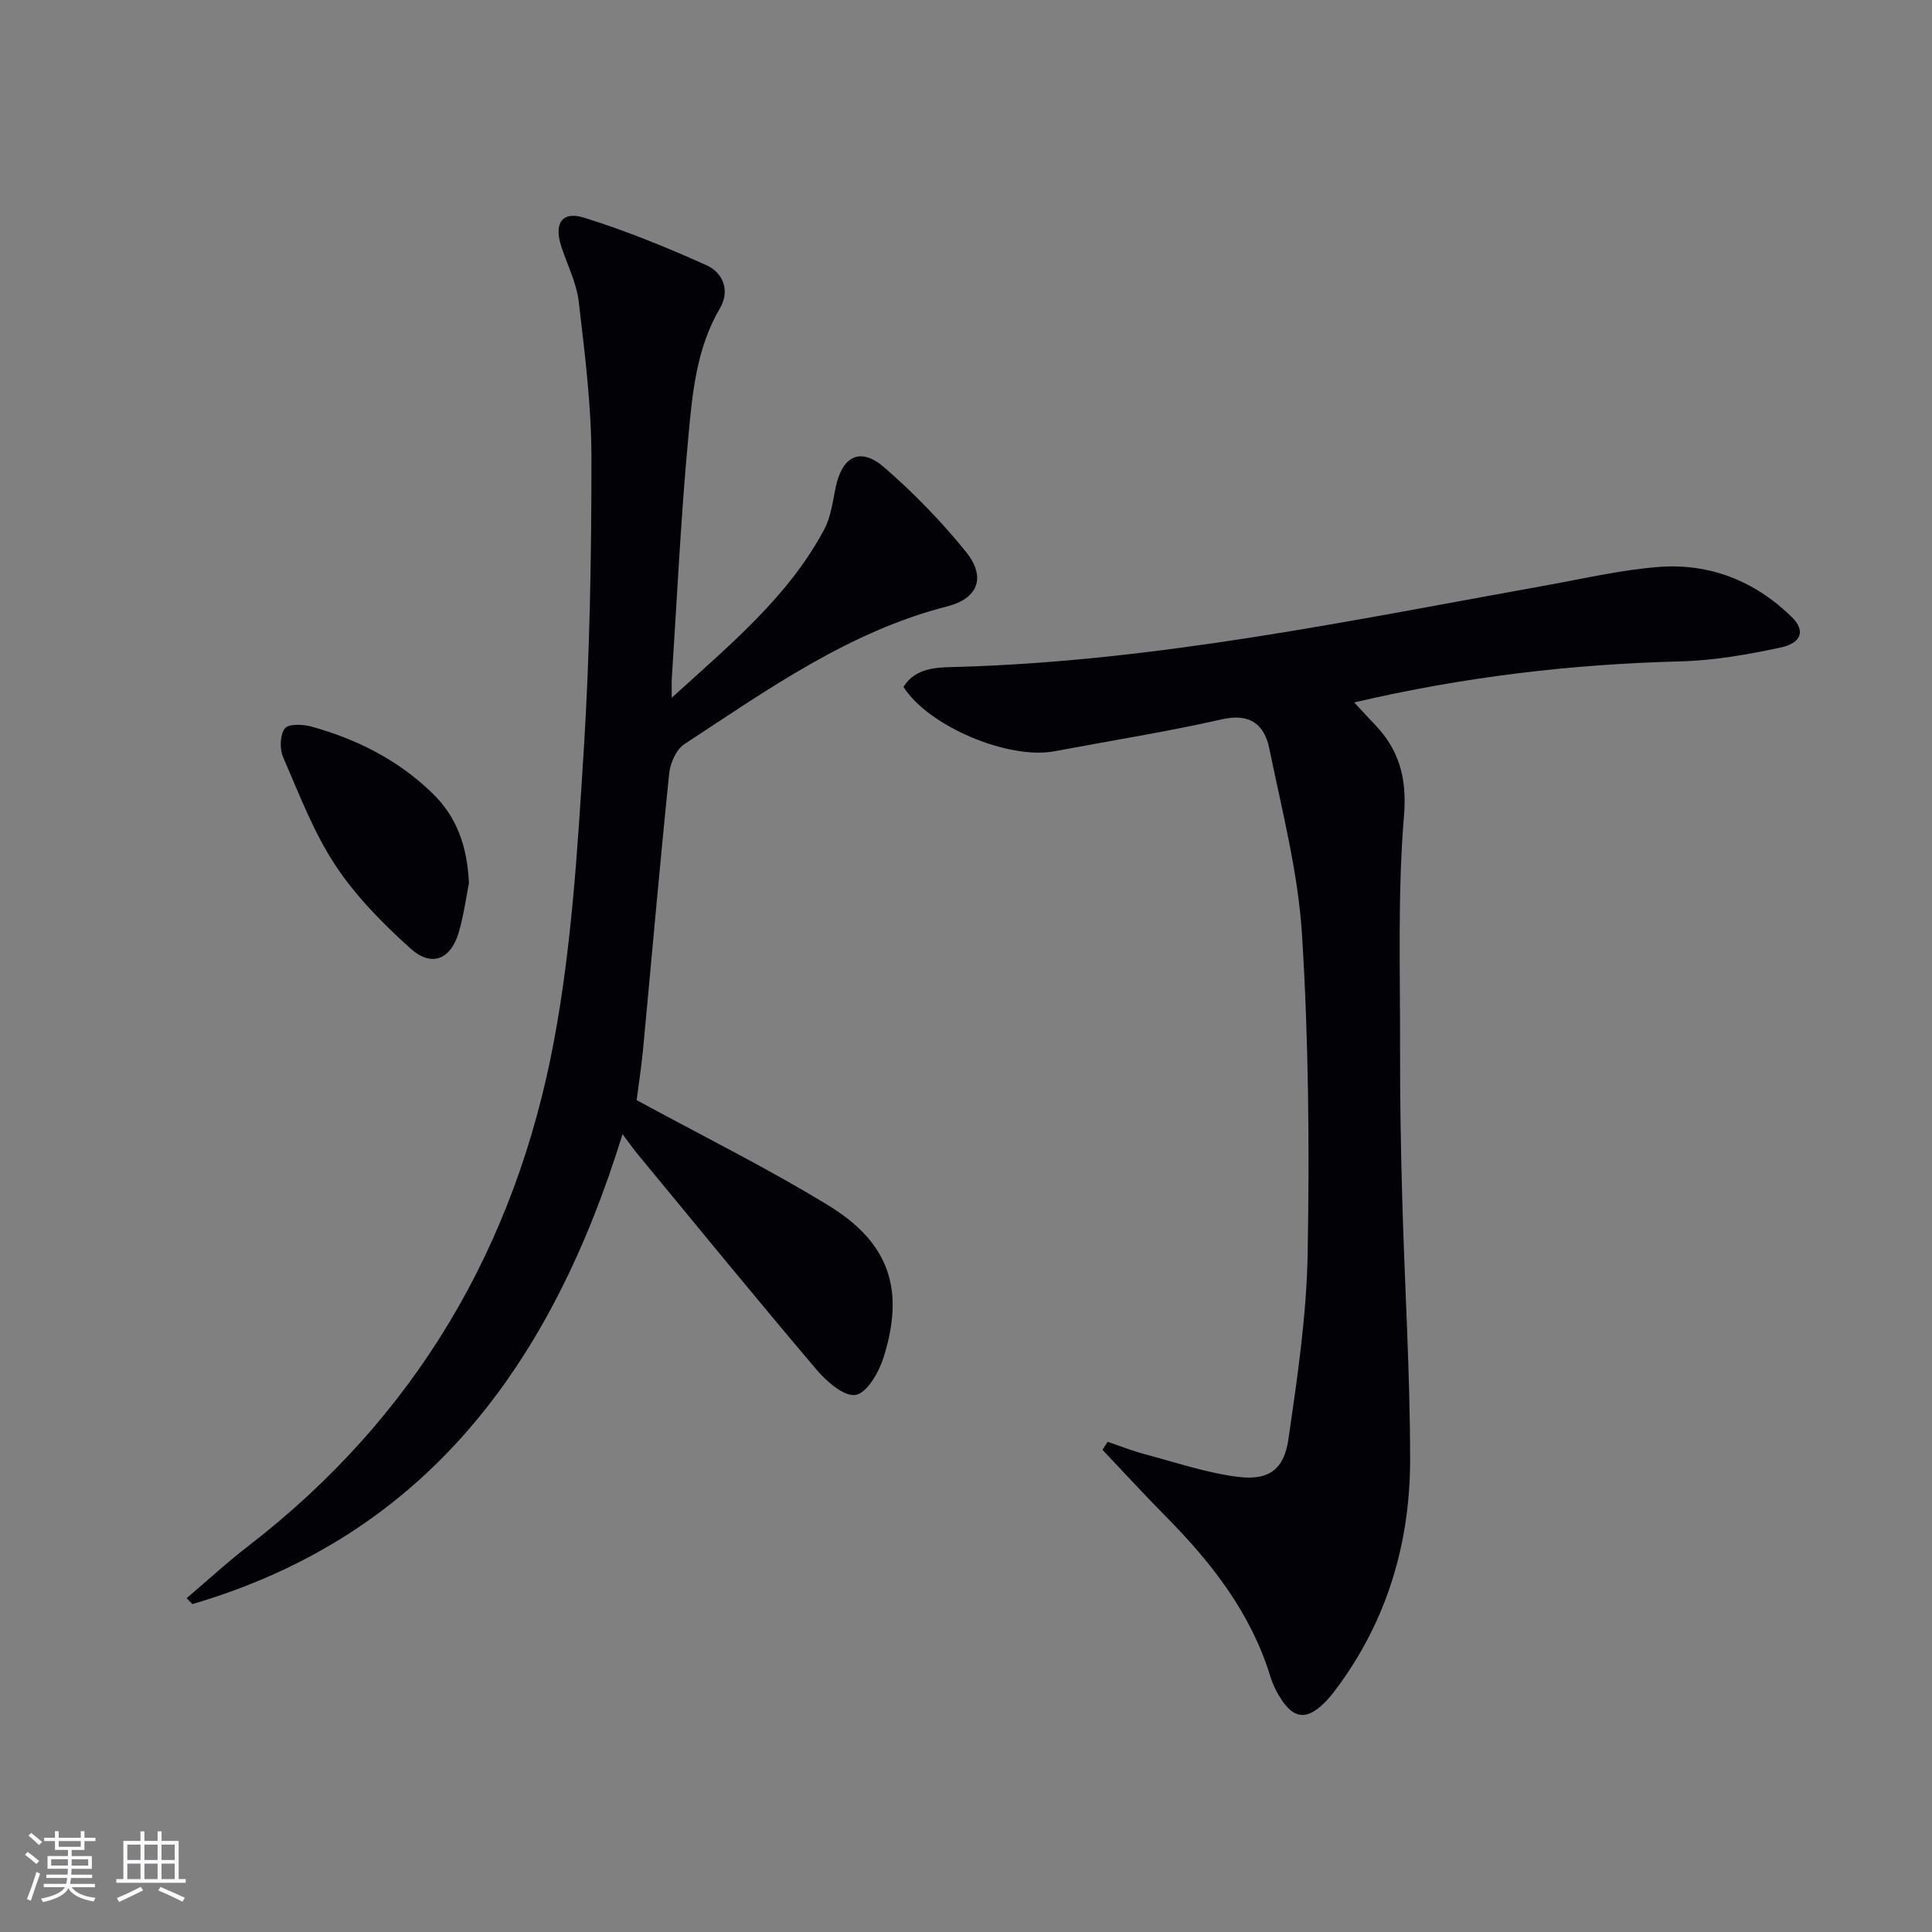
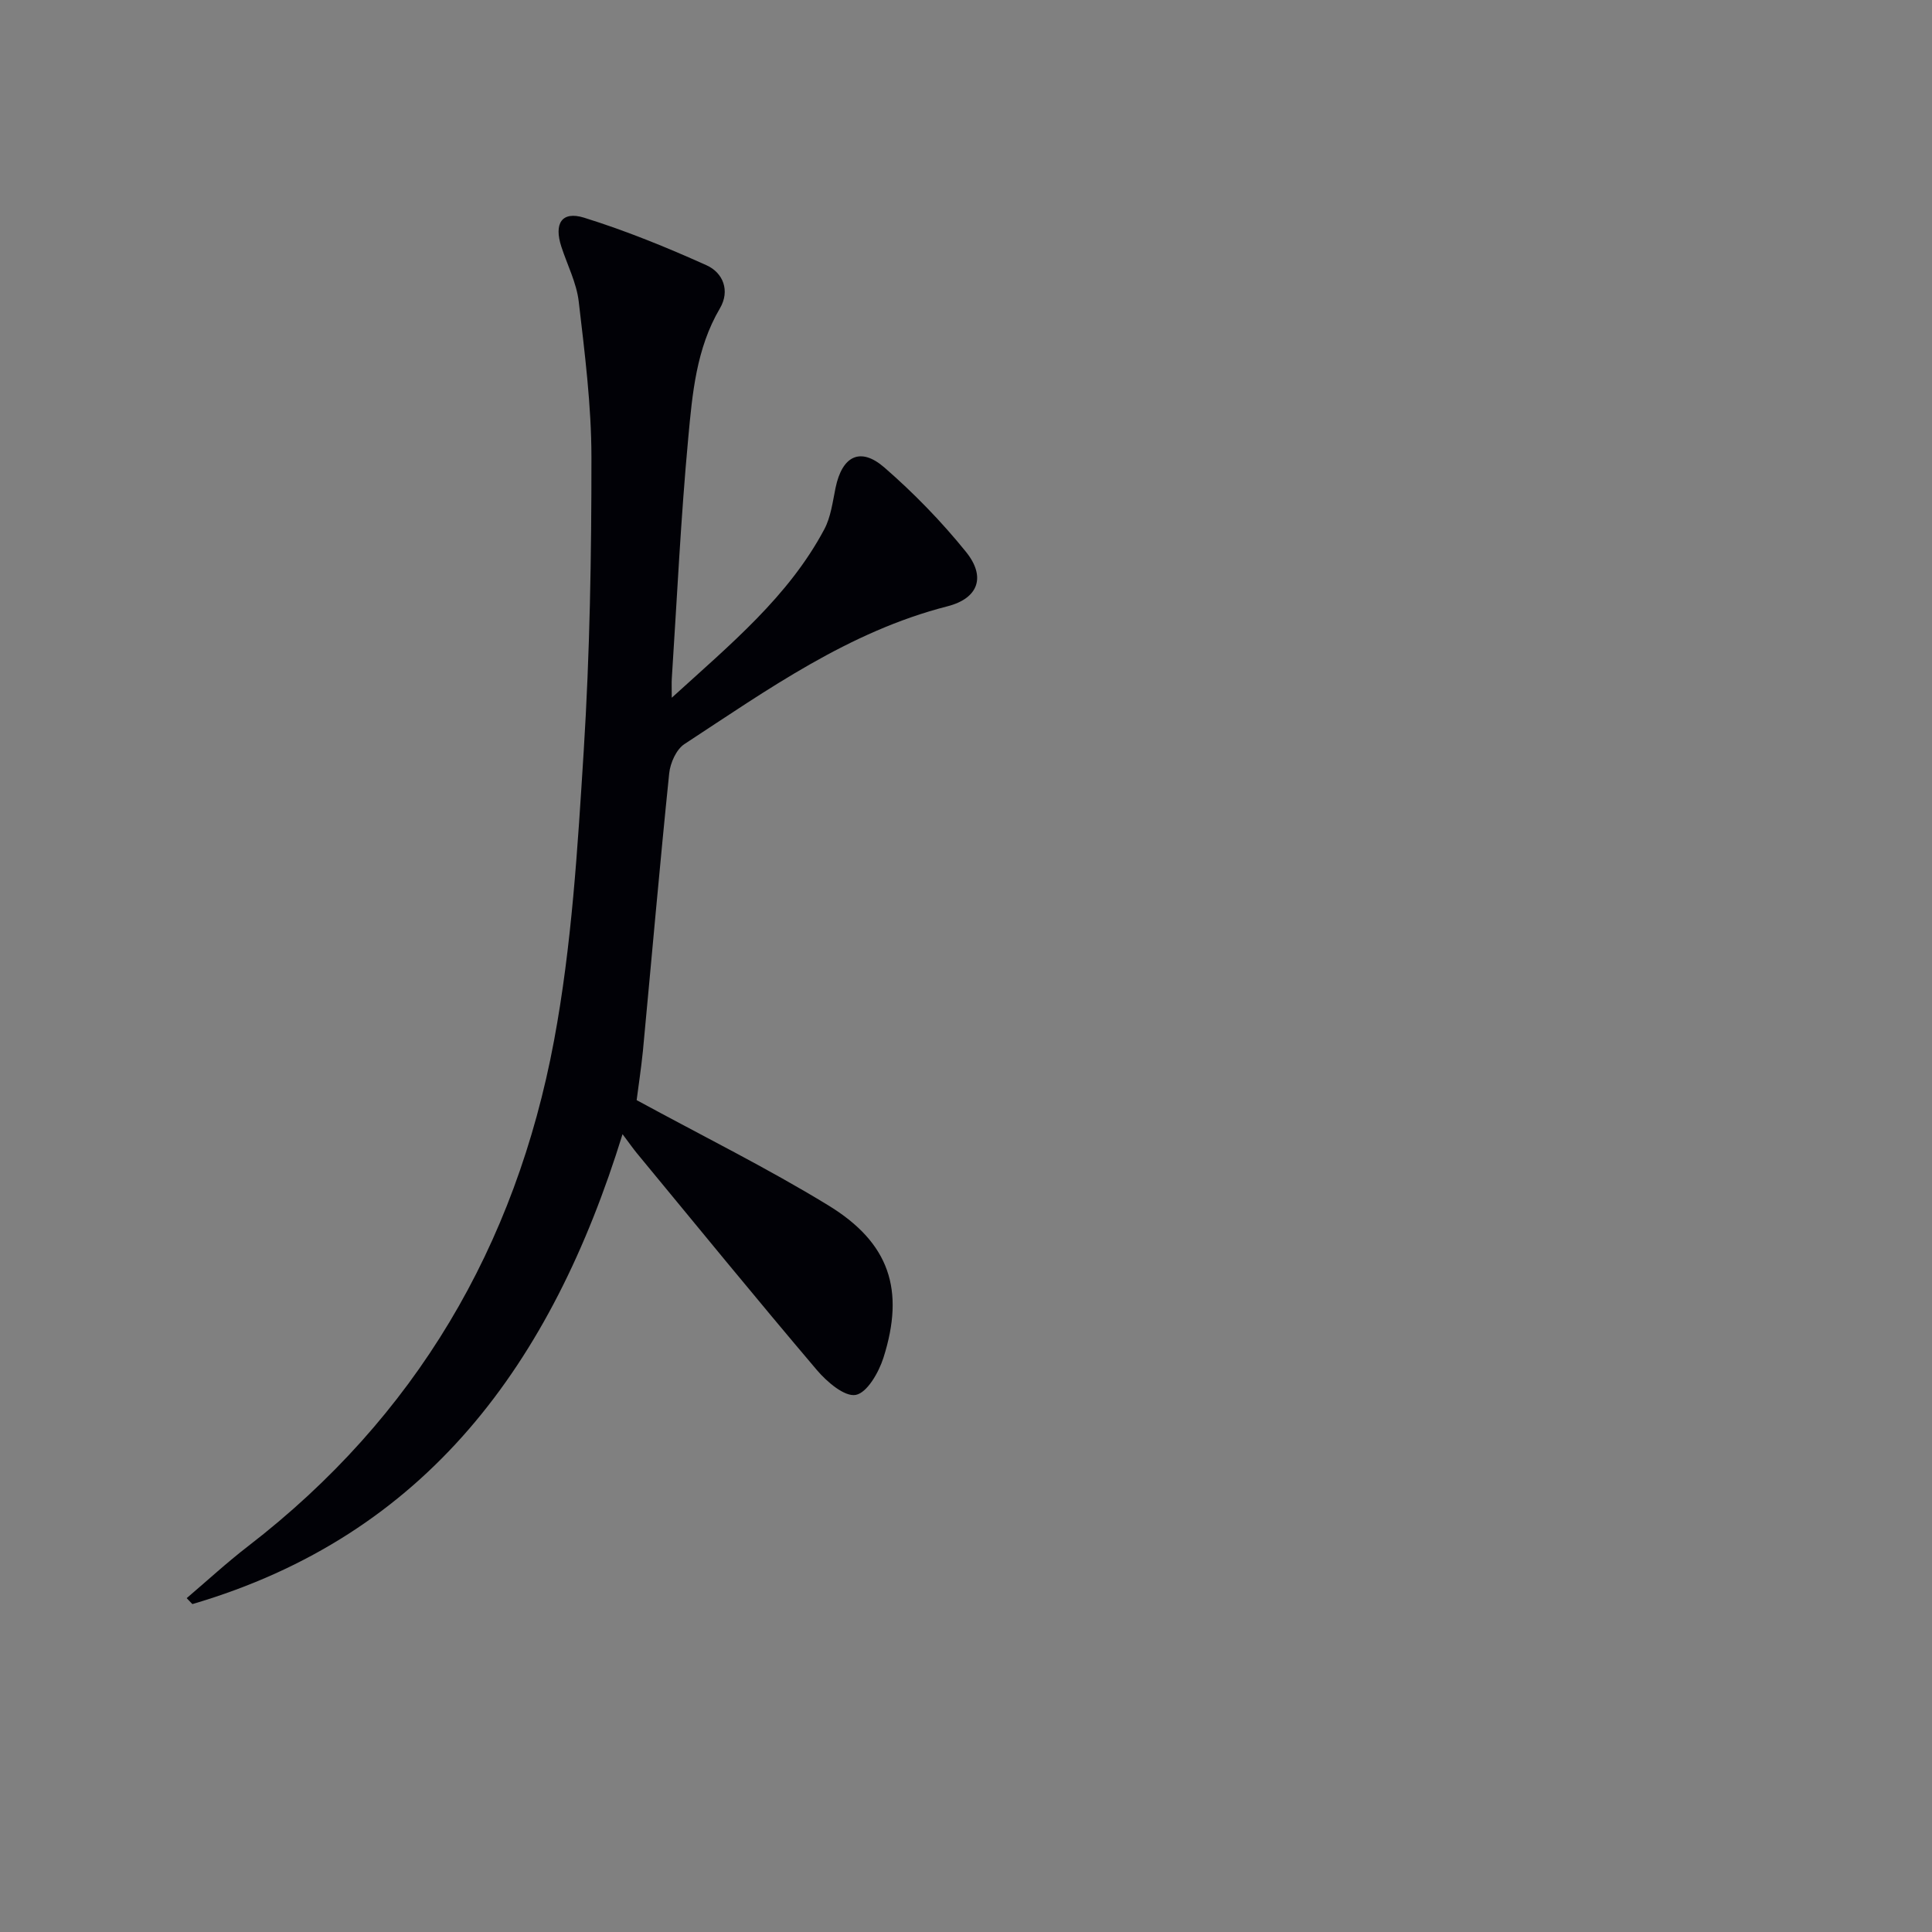
<svg xmlns="http://www.w3.org/2000/svg" enable-background="new 0 0 400 400" viewBox="0 0 400 400">
  <rect x="0" y="0" width="400" height="400" fill="#808080" stroke="none" />
  <g fill="#010106">
    <path d="m131.81 227.77c13.82 7.52 27.09 14.09 39.67 21.78 12.7 7.76 15.9 17.51 11.42 31.58-.96 3.01-3.37 7.22-5.72 7.67-2.32.44-5.99-2.71-8.05-5.14-12.59-14.83-24.89-29.9-37.27-44.9-.74-.9-1.41-1.86-2.97-3.94-14.67 47.45-40.55 83.05-89.06 97.29-.39-.41-.79-.82-1.18-1.23 4.23-3.6 8.33-7.38 12.73-10.77 34.66-26.71 55.39-62.13 63.33-104.68 3.67-19.67 4.88-39.88 6.14-59.91 1.27-20.24 1.61-40.56 1.6-60.85-.01-10.75-1.38-21.53-2.63-32.24-.45-3.86-2.36-7.56-3.59-11.33-1.58-4.83.07-7.46 4.7-6.03 8.64 2.69 17.09 6.13 25.35 9.85 3.44 1.55 4.91 5.28 2.77 8.92-4.91 8.34-5.71 17.7-6.56 26.88-1.54 16.54-2.32 33.16-3.4 49.75-.06.93-.01 1.86-.01 3.99 12.24-11.14 24.17-20.96 31.58-34.87 1.36-2.55 1.73-5.67 2.33-8.58 1.36-6.6 5.12-8.55 10.1-4.23 6.1 5.3 11.82 11.18 16.9 17.47 4.19 5.18 2.58 9.64-3.84 11.28-20.43 5.23-37.23 17.26-54.44 28.52-1.69 1.1-2.94 3.92-3.16 6.06-1.97 19.17-3.64 38.37-5.45 57.56-.37 3.62-.92 7.22-1.29 10.1z" />
-     <path d="m280.38 145.43c1.68 1.81 2.75 3.02 3.88 4.17 5.32 5.39 7.08 11.24 6.42 19.29-1.33 16.03-.77 32.23-.81 48.36-.03 10.33.16 20.66.45 30.98.5 17.96 1.62 35.92 1.63 53.88.01 17.34-4.77 33.48-15.32 47.58-.89 1.19-1.86 2.37-2.96 3.37-3.28 2.95-5.76 2.67-8.25-1.01-1.01-1.5-1.86-3.19-2.39-4.91-4.02-13.11-12.11-23.52-21.57-33.08-4.49-4.54-8.8-9.25-13.2-13.89.36-.55.72-1.11 1.07-1.66 2.51.85 4.99 1.85 7.55 2.53 6.52 1.72 13 3.96 19.64 4.75 6.2.74 9.33-1.61 10.23-7.77 1.86-12.8 3.77-25.71 3.99-38.6.38-21.96.2-43.99-1.17-65.9-.81-12.95-4.16-25.77-6.78-38.57-1-4.87-3.92-7.36-9.78-6.03-11.47 2.6-23.12 4.44-34.69 6.62-9.54 1.8-26.12-5.18-31.27-13.33 2.6-4.14 7.19-4.02 11.05-4.13 41.38-1.16 81.73-9.65 122.25-16.93 7.67-1.38 15.33-3.17 23.07-3.77 10.58-.81 19.94 2.92 27.56 10.38 2.83 2.77 2.06 5.37-2.36 6.31-6.79 1.45-13.75 2.68-20.66 2.86-22.53.58-44.74 3.16-67.58 8.5z" />
-     <path d="m97.09 182.86c-.51 2.56-1.03 6.36-2.06 10.01-1.62 5.76-5.64 7.48-10.05 3.5-5.74-5.18-11.35-10.85-15.57-17.26-4.52-6.86-7.5-14.76-10.8-22.37-.73-1.7-.65-4.56.36-5.93.73-.98 3.75-.87 5.51-.38 9.41 2.61 17.95 6.91 25.03 13.79 4.92 4.77 7.21 10.66 7.58 18.64z" />
  </g>
-   <path d="m5.17 384 .55-.58c.85.61 1.65 1.24 2.4 1.87l-.59.64c-.83-.73-1.62-1.38-2.36-1.93m1.22 9.53-.82-.34c.71-1.76 1.37-3.64 1.98-5.63.24.13.5.25.76.36-.6 1.67-1.24 3.54-1.92 5.61m-.5-13.5.57-.54c.56.44 1.31 1.06 2.26 1.87l-.64.64c-.68-.66-1.41-1.32-2.19-1.97m3.25.46h2.24v-1.36h.77v1.36h4.57v-1.36h.76v1.36h2.28v.69h-2.28v1.84h-2.64v1.26h4.18v2.64h-4.21c0 .45-.02.86-.05 1.21h4.32v.69h-4.38c-.04.34-.1.75-.19 1.22h5.15v.69h-4.82c.87 1.19 2.51 1.92 4.93 2.19-.17.32-.3.57-.37.76-2.77-.49-4.52-1.41-5.26-2.76-.56 1.26-2.3 2.23-5.24 2.9-.12-.24-.26-.48-.43-.72 2.73-.55 4.38-1.34 4.96-2.38h-4.38v-.69h4.65c.1-.38.17-.79.21-1.22h-4.32v-.69h4.4c.03-.34.05-.75.05-1.21h-4.2v-2.64h4.23v-1.26h-2.69v-1.84h-2.24zm1.46 4.46v1.29h3.45c.01-.4.02-.57.01-.53v-.32-.45h-3.46zm1.55-2.59h4.57v-1.19h-4.57zm6.11 2.59h-3.42v.77c-.01.19-.01.37-.02.53h3.44z" fill="#fafafc" />
-   <path d="m32.63 379.16h.82v1.98h3.54v7.89h1.46v.78h-14.37v-.78h1.46v-7.89h3.54v-1.98h.82v1.98h2.73zm-3.49 11.48.5.73c-1.61.82-3.28 1.63-5 2.41-.13-.27-.28-.55-.44-.82 1.75-.72 3.4-1.49 4.94-2.32m-2.78-5.55h2.73v-3.18h-2.73zm0 3.95h2.73v-3.2h-2.73zm3.54-3.95h2.73v-3.18h-2.73zm0 3.95h2.73v-3.2h-2.73zm7.89 4.68c-1.84-.92-3.51-1.7-5.02-2.32l.45-.73c1.89.8 3.57 1.55 5.04 2.23zm-1.62-11.81h-2.73v3.18h2.73zm-2.73 7.13h2.73v-3.2h-2.73z" fill="#fafafc" />
</svg>